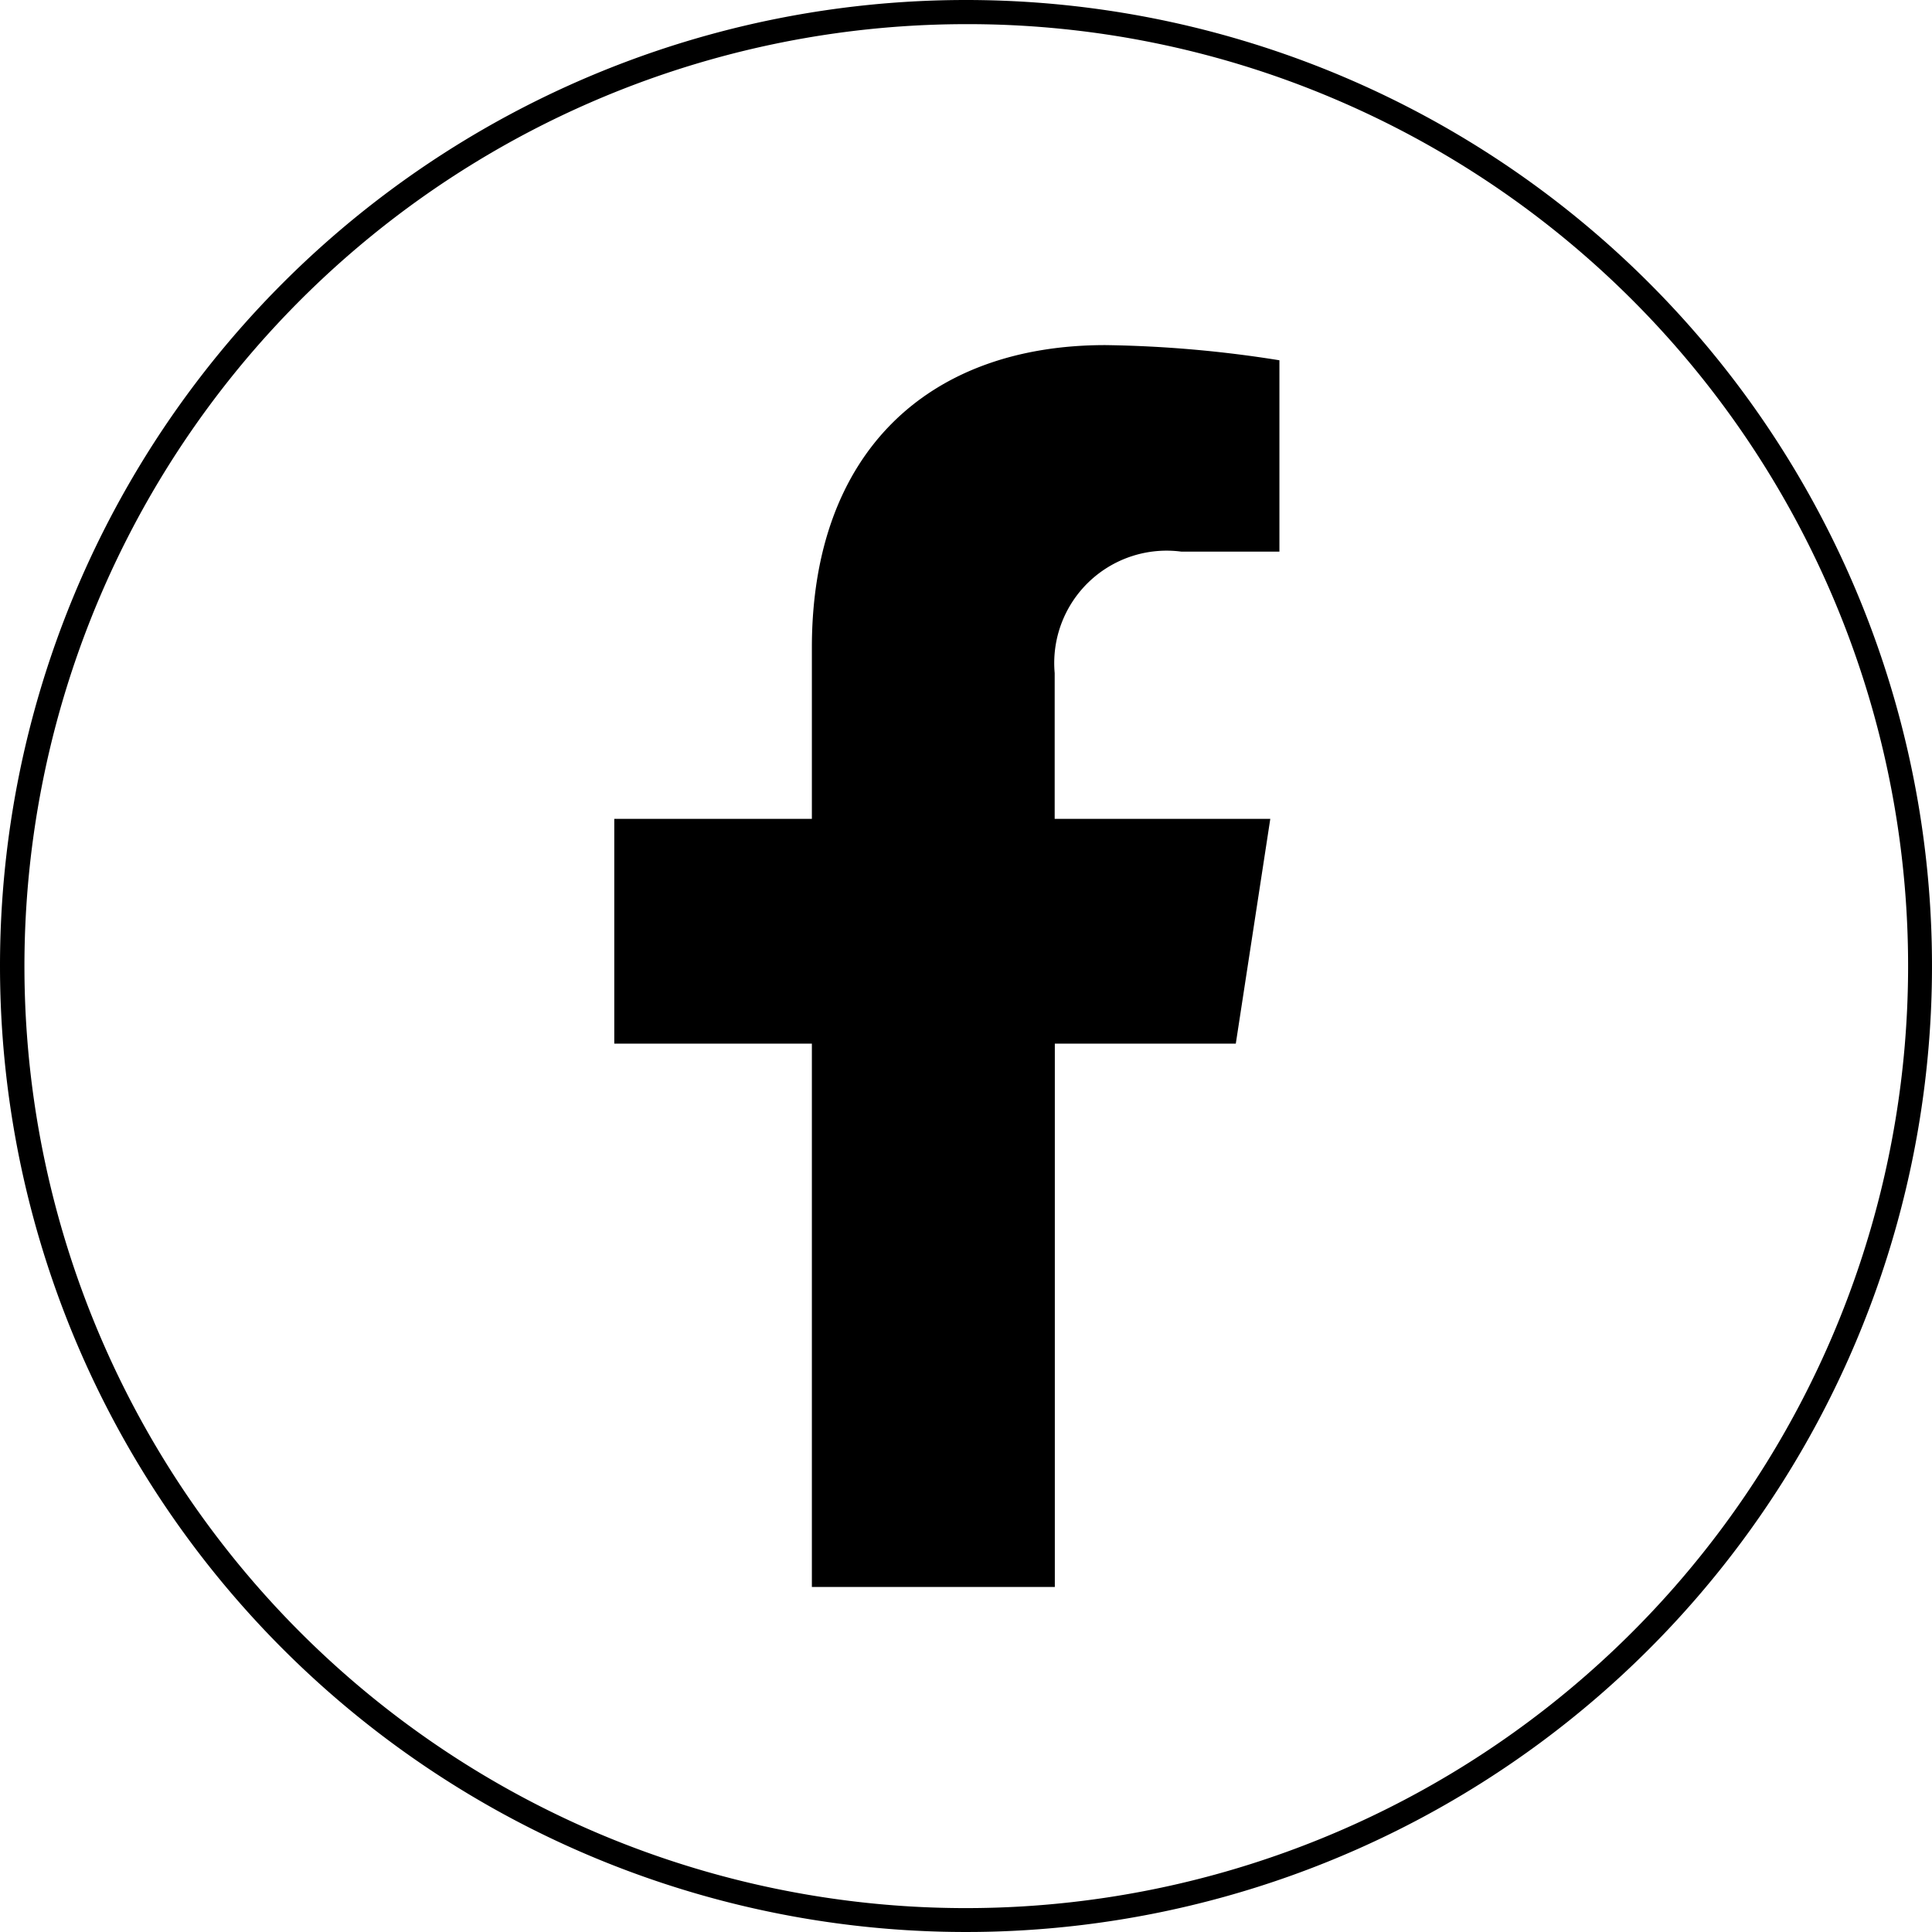
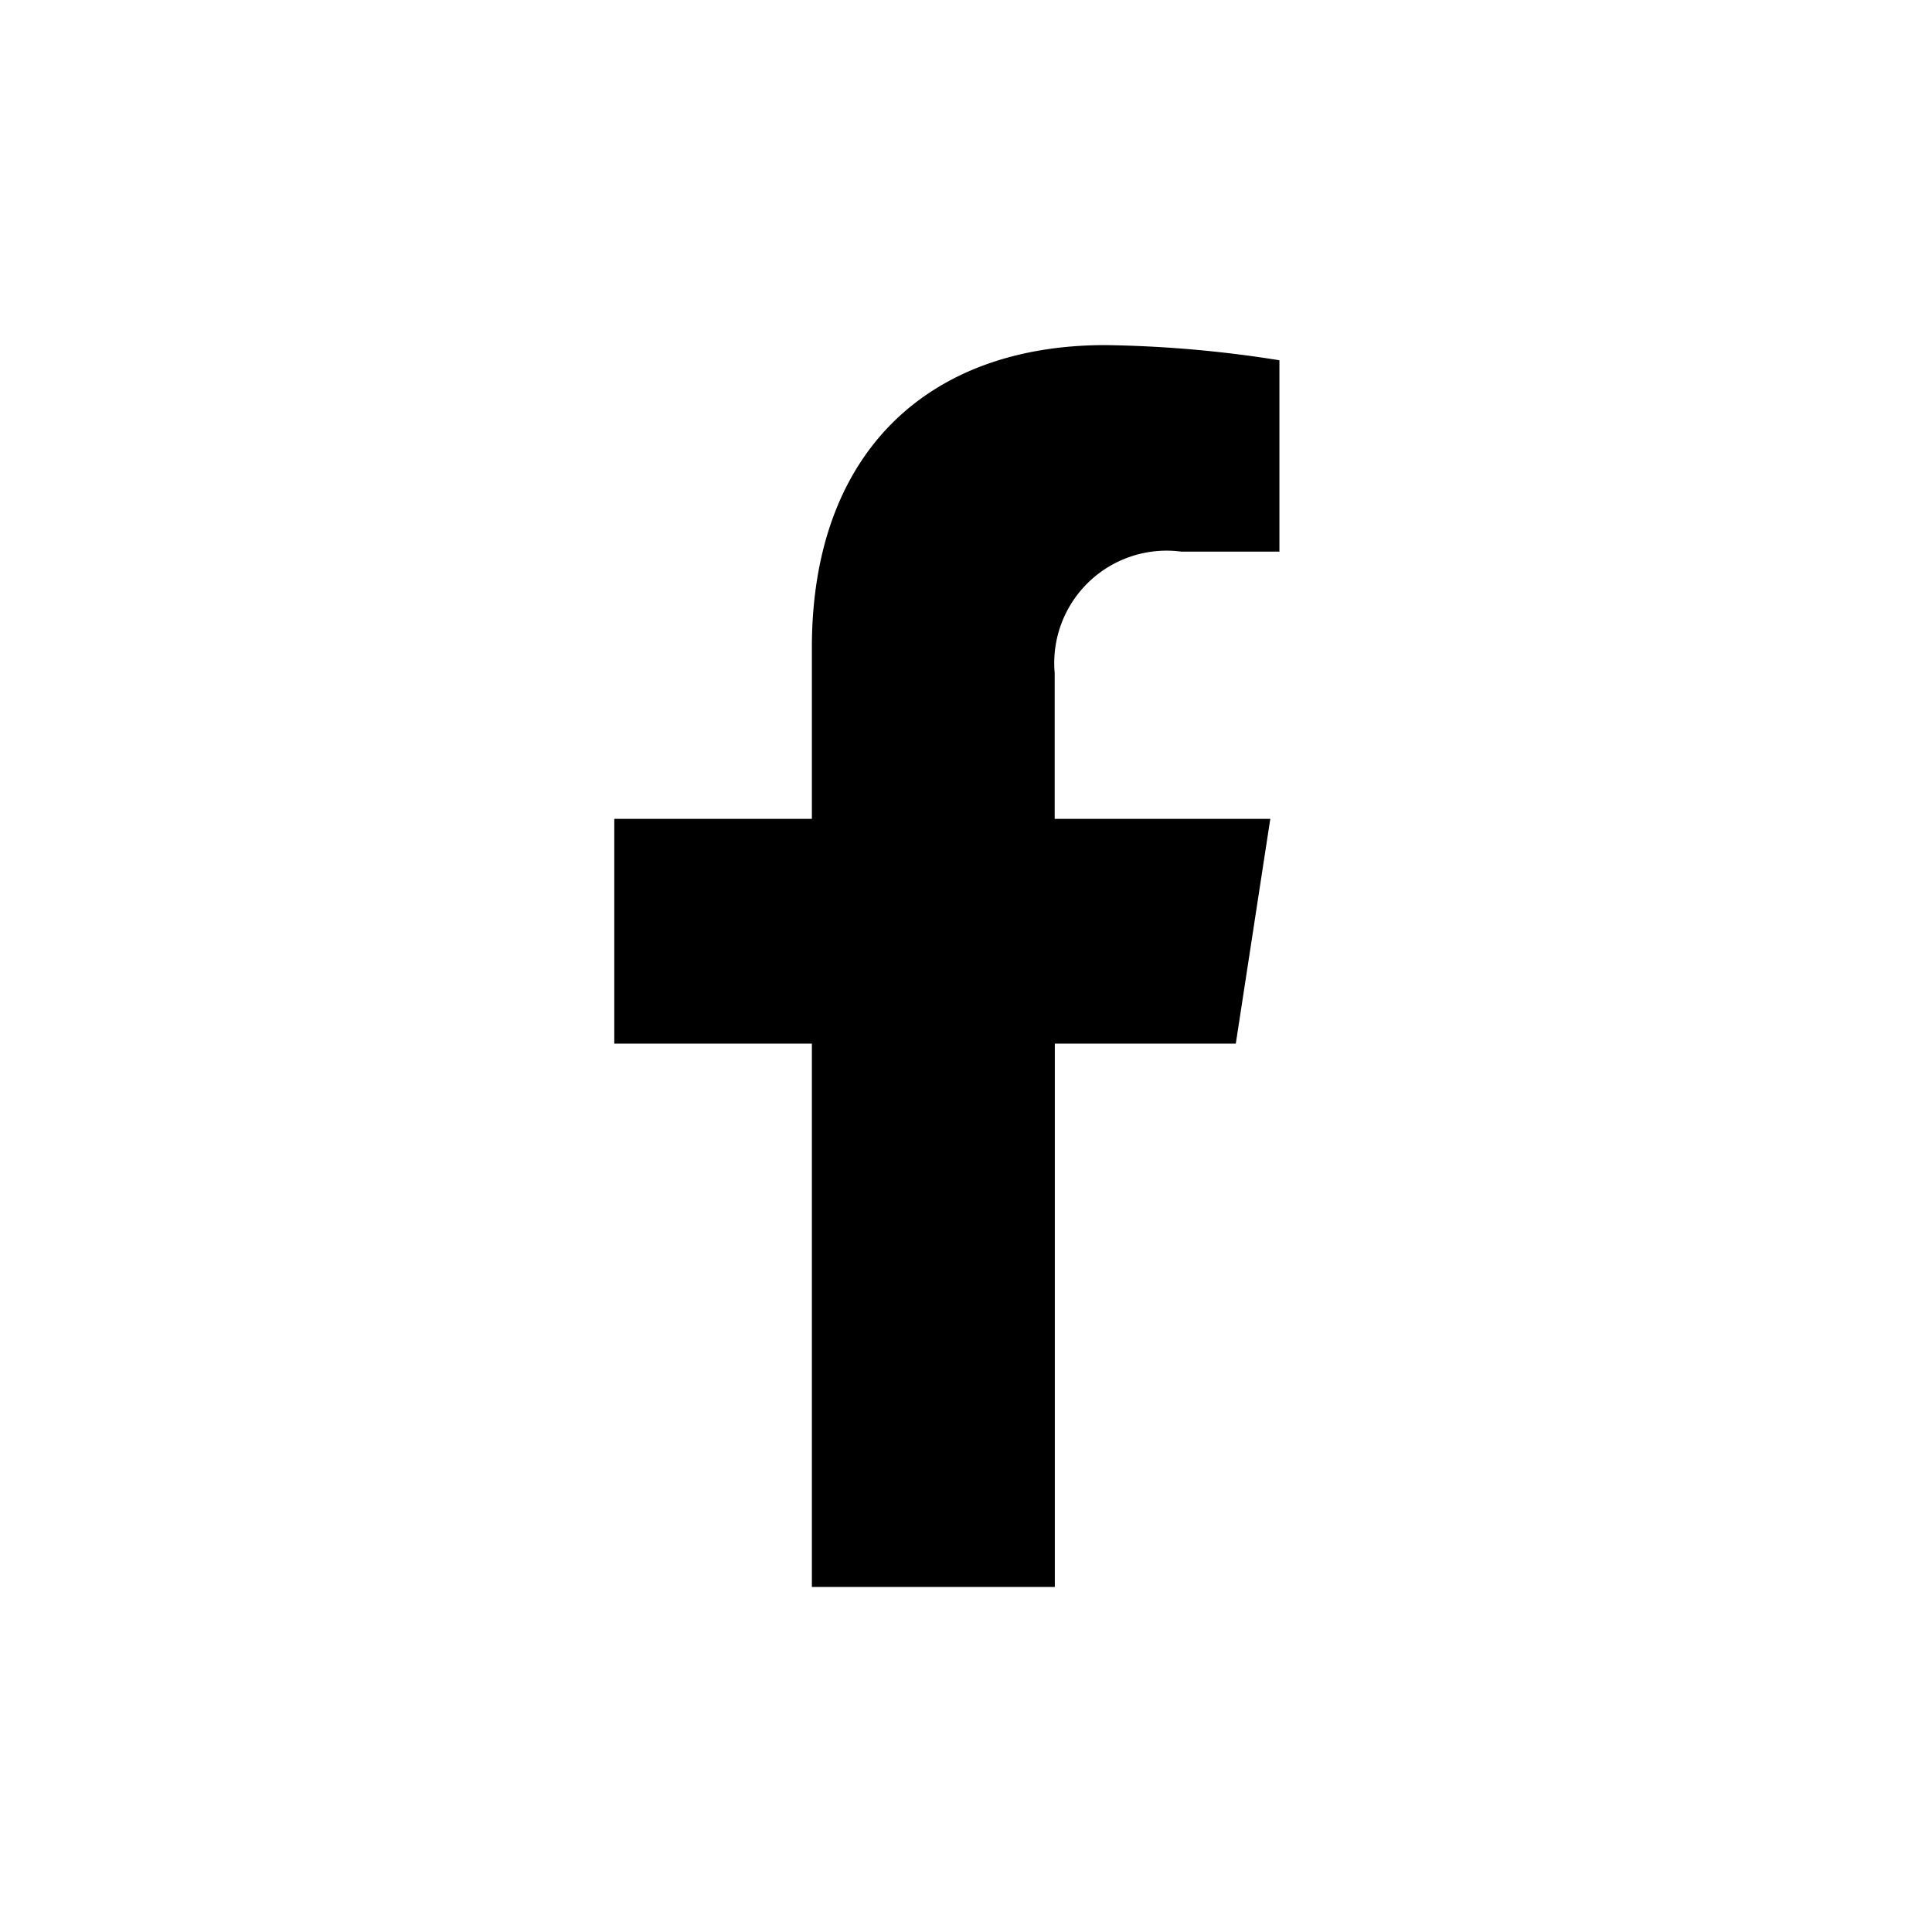
<svg xmlns="http://www.w3.org/2000/svg" width="40" height="40" viewBox="0 0 40 40">
  <g id="グループ_1842" data-name="グループ 1842" transform="translate(-1431 -30)">
-     <path id="楕円形_2" data-name="楕円形 2" d="M20,.5a19.505,19.505,0,0,0-7.59,37.468A19.505,19.505,0,0,0,27.59,2.032,19.378,19.378,0,0,0,20,.5M20,0A20,20,0,1,1,0,20,20,20,0,0,1,20,0Z" transform="translate(1431 30)" />
    <path id="Icon_awesome-facebook-f" data-name="Icon awesome-facebook-f" d="M14.477,14.462l.714-4.653H10.727V6.79A2.327,2.327,0,0,1,13.35,4.276h2.03V.314A24.752,24.752,0,0,0,11.777,0C8.1,0,5.7,2.229,5.7,6.263V9.809H1.609v4.653H5.7V25.711h5.03V14.462Z" transform="translate(1442.109 37.145)" />
  </g>
</svg>